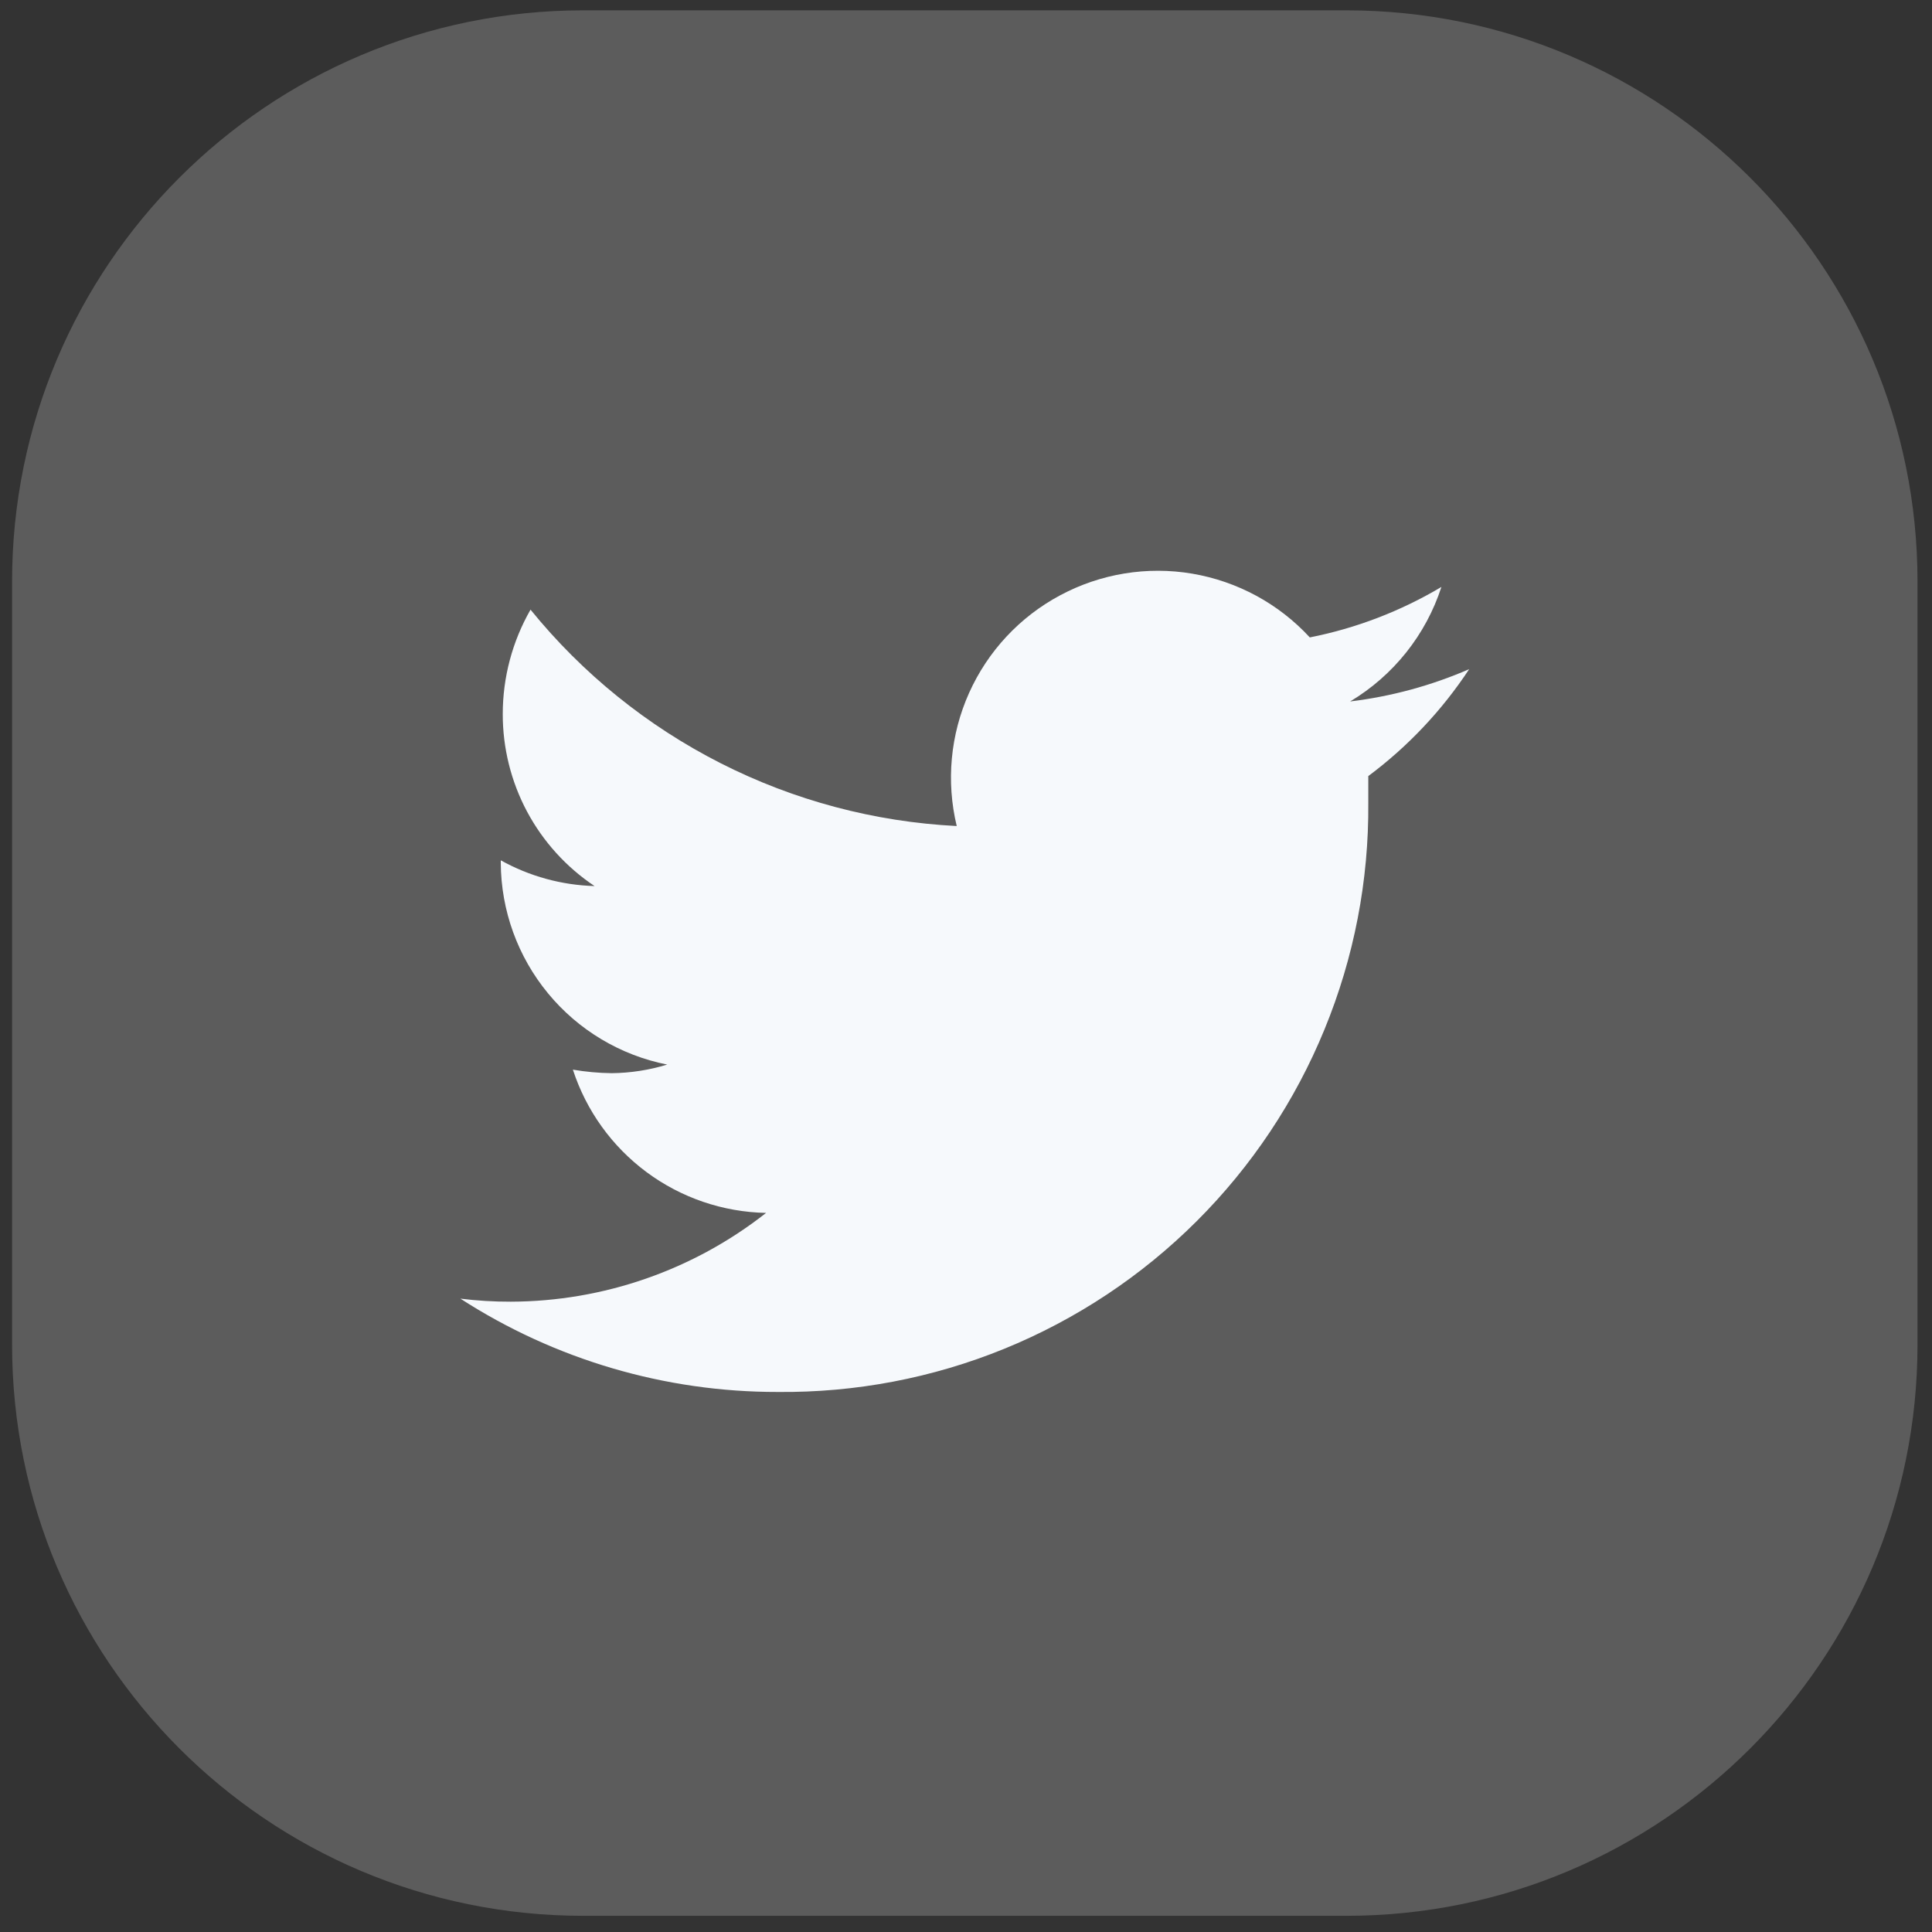
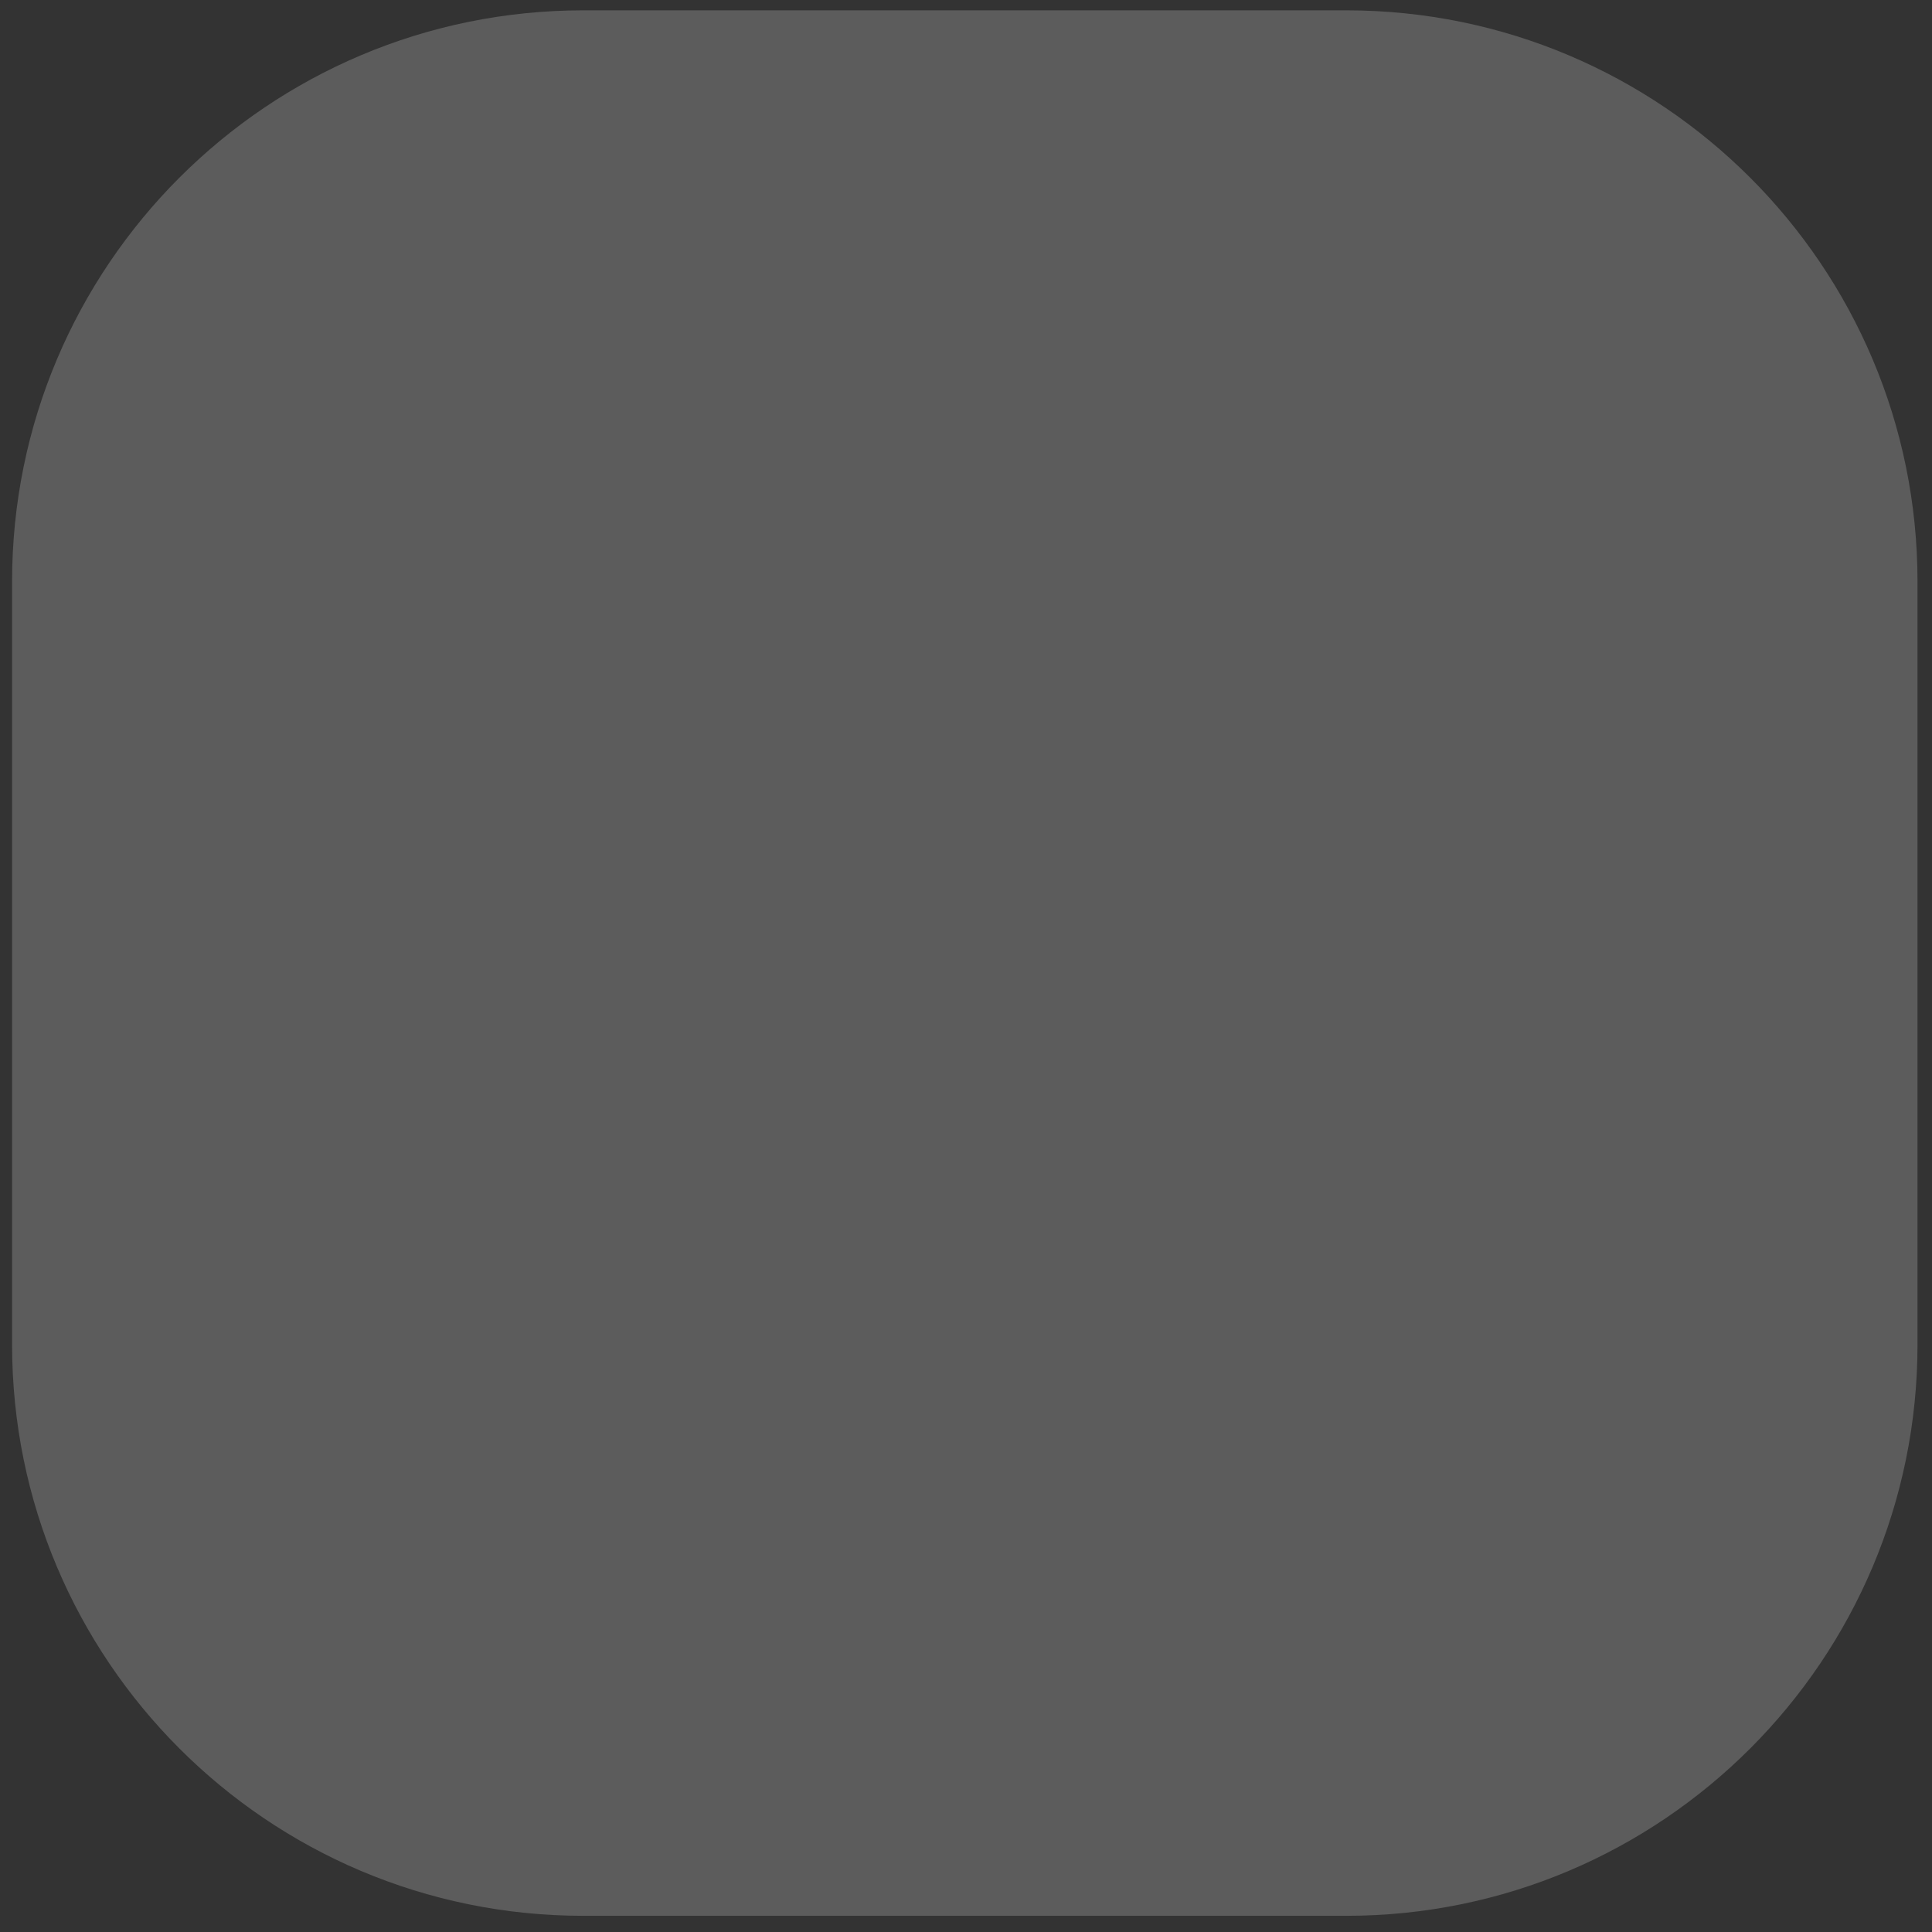
<svg xmlns="http://www.w3.org/2000/svg" width="40" height="40" viewBox="0 0 40 40" fill="none">
  <rect x="0" y="0" width="40" height="40" fill="#333333" stroke="none" />
  <path d="M27.873 0.214H12.077C5.545 0.214 0.25 5.51 0.25 12.042V27.837C0.25 34.369 5.545 39.665 12.077 39.665H27.873C34.405 39.665 39.7 34.369 39.7 27.837V12.042C39.7 5.51 34.405 0.214 27.873 0.214Z" fill="white" fill-opacity="0.2" />
-   <path d="M30.418 13.854C29.633 14.195 28.803 14.42 27.953 14.523C28.849 13.987 29.521 13.145 29.843 12.152C29.001 12.653 28.079 13.007 27.118 13.197C26.475 12.499 25.619 12.036 24.684 11.877C23.75 11.719 22.789 11.876 21.953 12.323C21.116 12.769 20.452 13.481 20.064 14.346C19.676 15.211 19.586 16.18 19.808 17.102C18.105 17.016 16.439 16.573 14.919 15.801C13.399 15.029 12.058 13.946 10.984 12.622C10.607 13.28 10.409 14.025 10.409 14.784C10.408 15.488 10.581 16.182 10.912 16.803C11.244 17.424 11.724 17.954 12.31 18.345C11.629 18.326 10.963 18.143 10.368 17.812V17.864C10.373 18.851 10.719 19.806 11.347 20.567C11.974 21.328 12.846 21.849 13.814 22.041C13.441 22.155 13.054 22.215 12.665 22.219C12.396 22.216 12.127 22.191 11.861 22.146C12.137 22.995 12.67 23.736 13.387 24.268C14.104 24.8 14.968 25.094 15.861 25.112C14.354 26.297 12.494 26.944 10.576 26.95C10.227 26.951 9.879 26.93 9.532 26.887C11.49 28.151 13.771 28.822 16.101 28.819C17.709 28.835 19.304 28.532 20.793 27.925C22.282 27.318 23.635 26.421 24.774 25.285C25.912 24.15 26.813 22.799 27.423 21.311C28.034 19.824 28.342 18.23 28.329 16.622C28.329 16.444 28.329 16.256 28.329 16.068C29.149 15.457 29.855 14.708 30.418 13.854Z" fill="#F6F9FC" />
</svg>